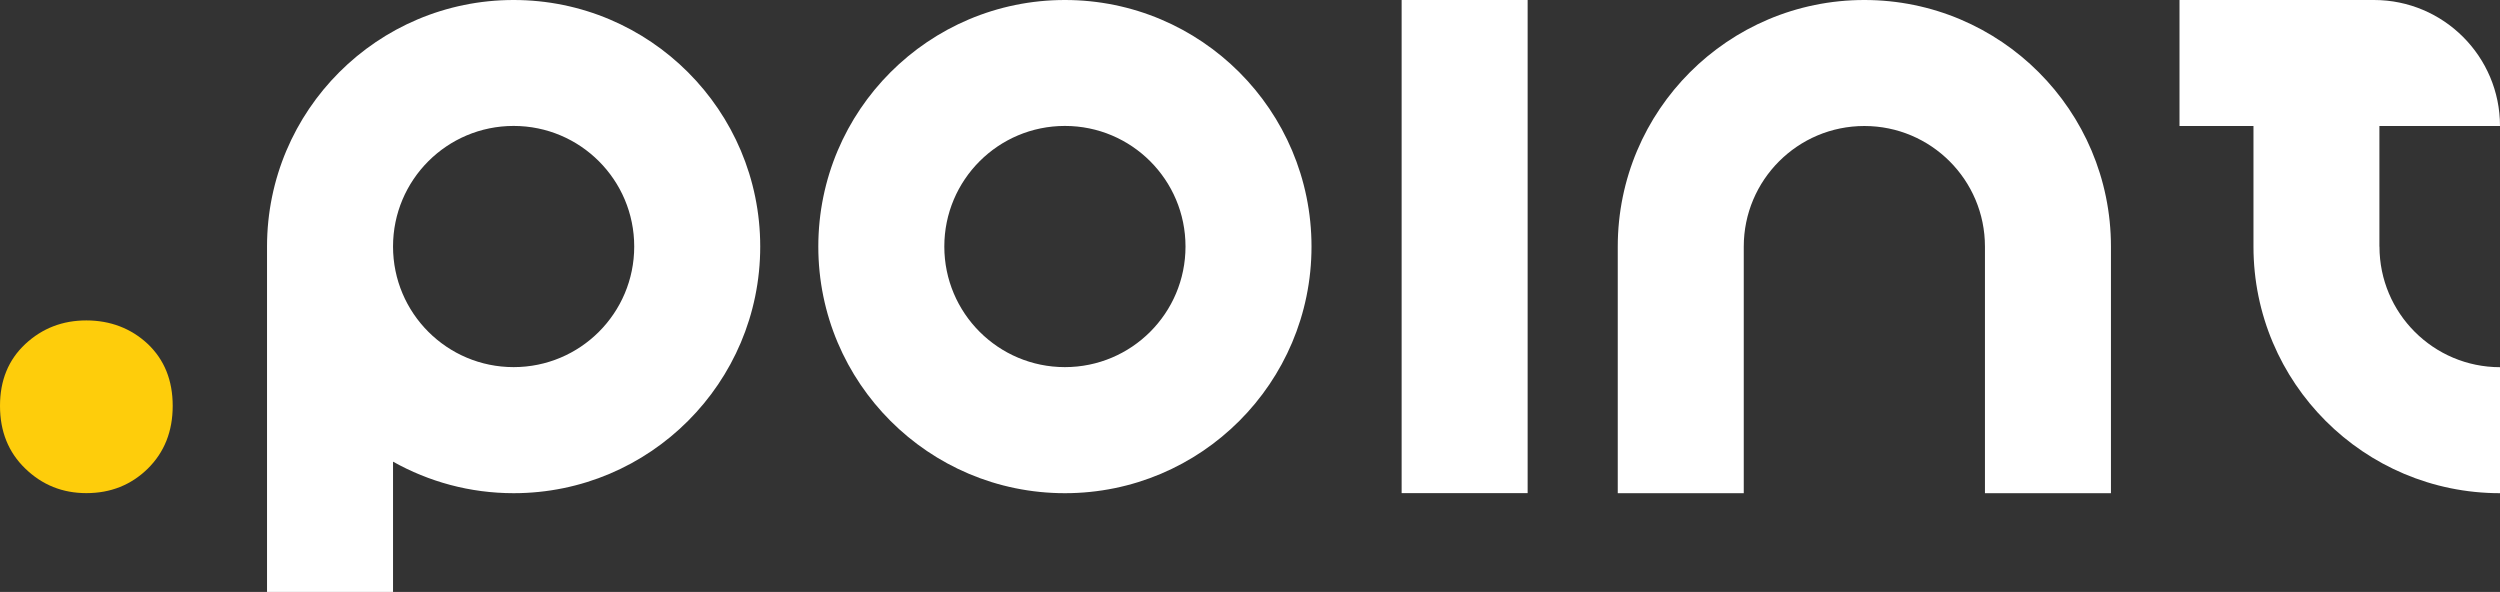
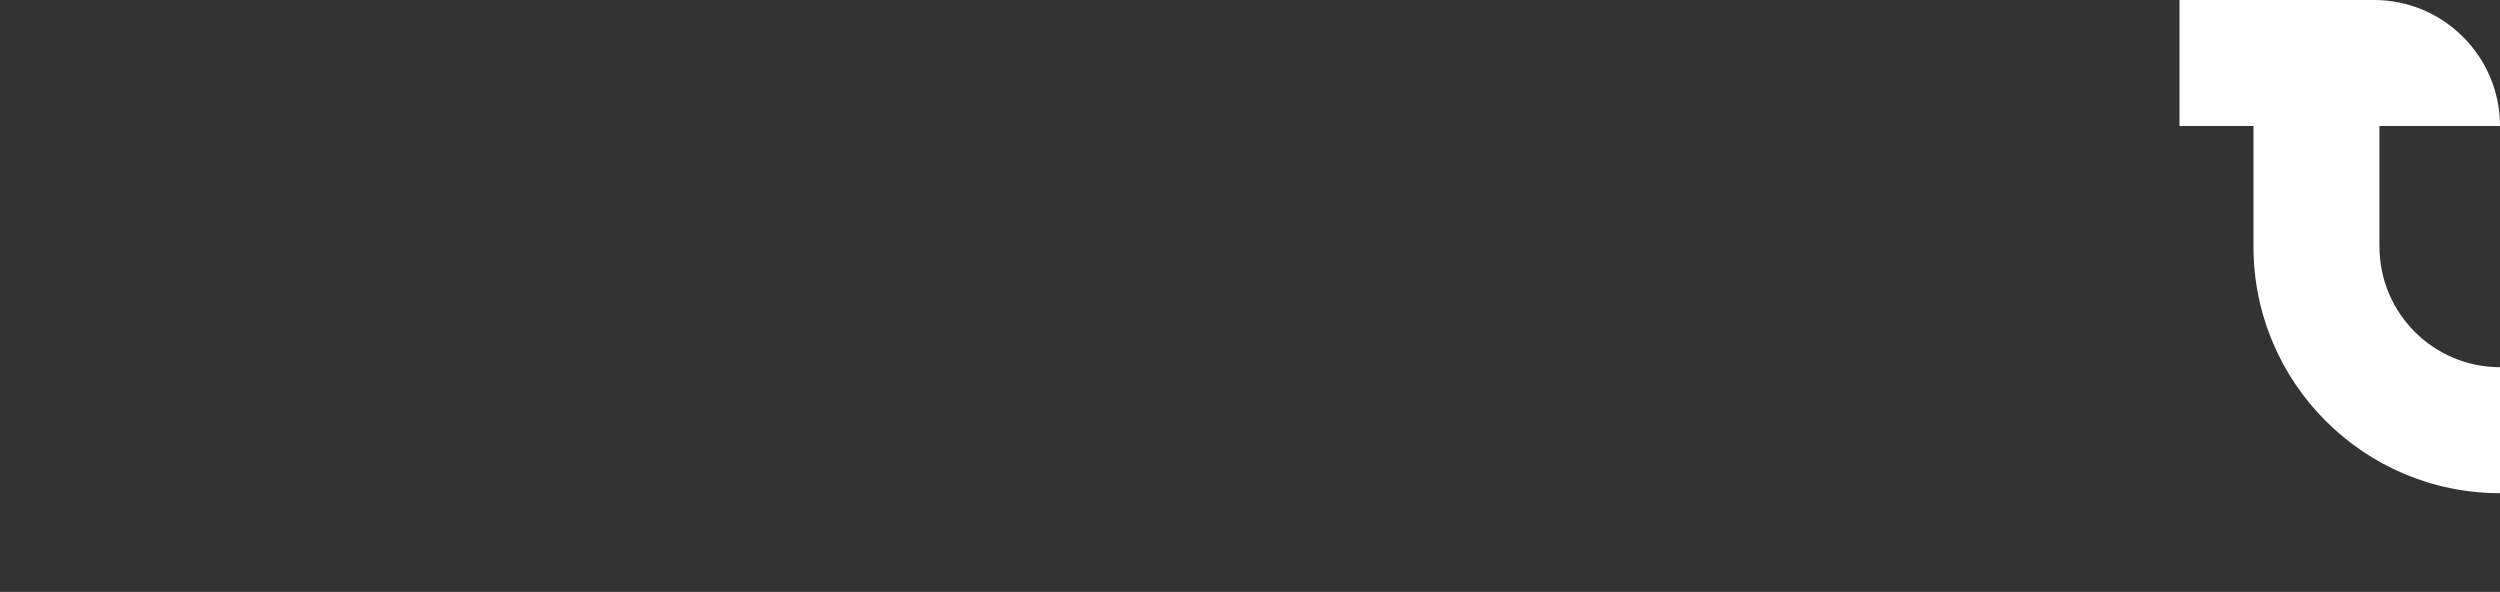
<svg xmlns="http://www.w3.org/2000/svg" id="Layer_2" viewBox="0 0 351.18 83.15">
  <rect x="0" y="0" width="351.18" height="83.15" fill="#333333" stroke="none" />
  <defs>
    <style>
      .cls-1 {
        fill: #fecd0b;
      }

      .cls-2 {
        fill: #fff;
      }
    </style>
  </defs>
  <g id="Layer_1-2" data-name="Layer_1">
    <g>
-       <path class="cls-1" d="M12.13,69.27c-3.34,0-6.19-1.14-8.57-3.44-2.38-2.29-3.56-5.23-3.56-8.82s1.19-6.48,3.56-8.69c2.38-2.21,5.23-3.31,8.57-3.31s6.29,1.11,8.63,3.31c2.33,2.21,3.5,5.11,3.5,8.69s-1.17,6.52-3.5,8.82c-2.34,2.29-5.21,3.44-8.63,3.44Z" />
      <g>
-         <path class="cls-2" d="M149.59,0c-19.13,0-34.64,15.51-34.64,34.64s15.51,34.64,34.64,34.64,34.64-15.51,34.64-34.64S168.72,0,149.59,0ZM149.59,51.57c-9.35,0-16.94-7.58-16.94-16.94s7.58-16.94,16.94-16.94,16.94,7.58,16.94,16.94-7.58,16.94-16.94,16.94Z" />
-         <path class="cls-2" d="M72.15,0c-19.13,0-34.64,15.51-34.64,34.64v48.52h17.7v-18.31c5.01,2.81,10.78,4.43,16.94,4.43,19.13,0,34.64-15.51,34.64-34.64S91.28,0,72.15,0ZM72.15,51.57c-9.35,0-16.94-7.58-16.94-16.94s7.58-16.94,16.94-16.94,16.94,7.58,16.94,16.94-7.58,16.94-16.94,16.94Z" />
-         <rect class="cls-2" x="196.89" width="17.7" height="69.27" />
        <g>
-           <path class="cls-2" d="M261.89,0c-19.13,0-34.64,15.51-34.64,34.64v34.64h17.7v-34.64h0c0-9.35,7.58-16.94,16.94-16.94s16.94,7.58,16.94,16.94v34.64h17.7v-34.64c0-19.13-15.51-34.64-34.64-34.64Z" />
          <path class="cls-2" d="M334.24,34.64h0,0v-16.94h16.94C351.18,7.93,343.25,0,333.48,0h-27.32v17.7h10.39v16.94h0s0,0,0,0c0,19.13,15.51,34.64,34.64,34.64v-17.7c-9.35,0-16.94-7.58-16.94-16.94Z" />
        </g>
      </g>
    </g>
  </g>
</svg>